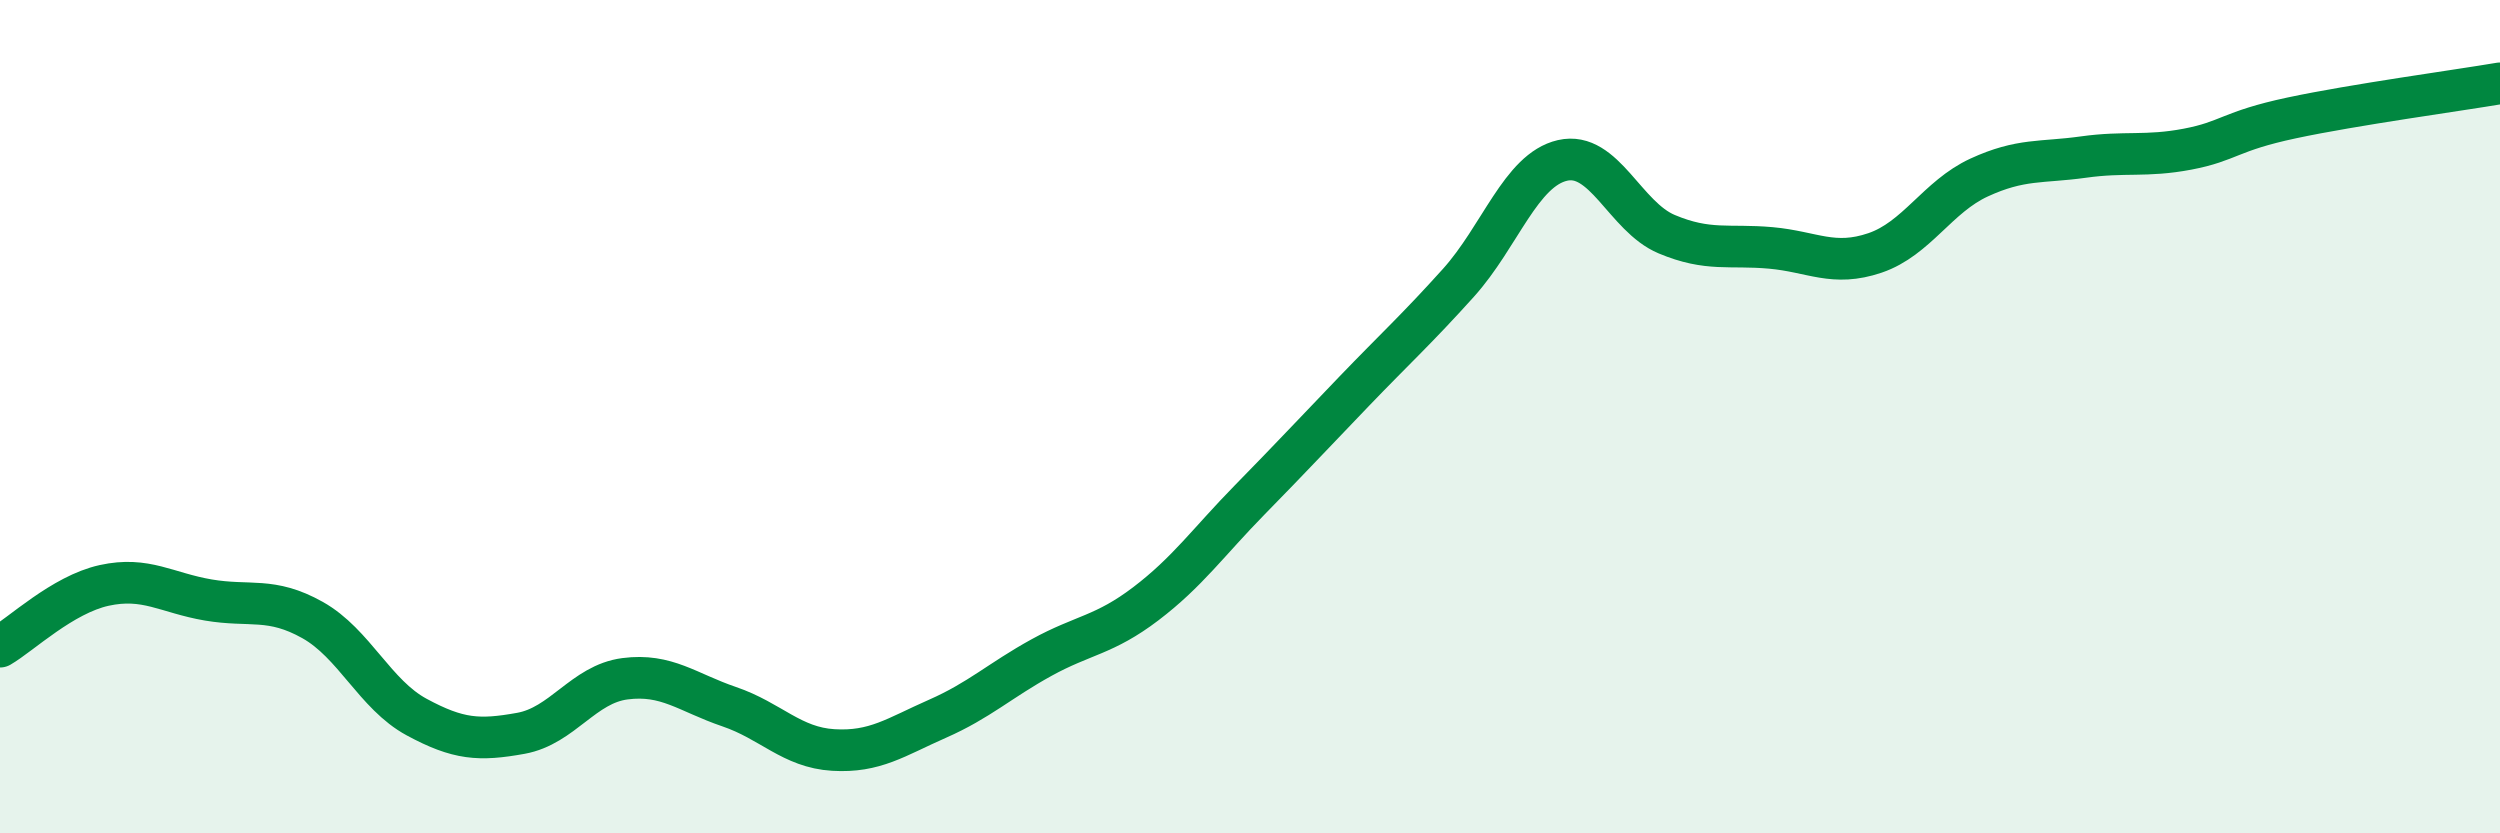
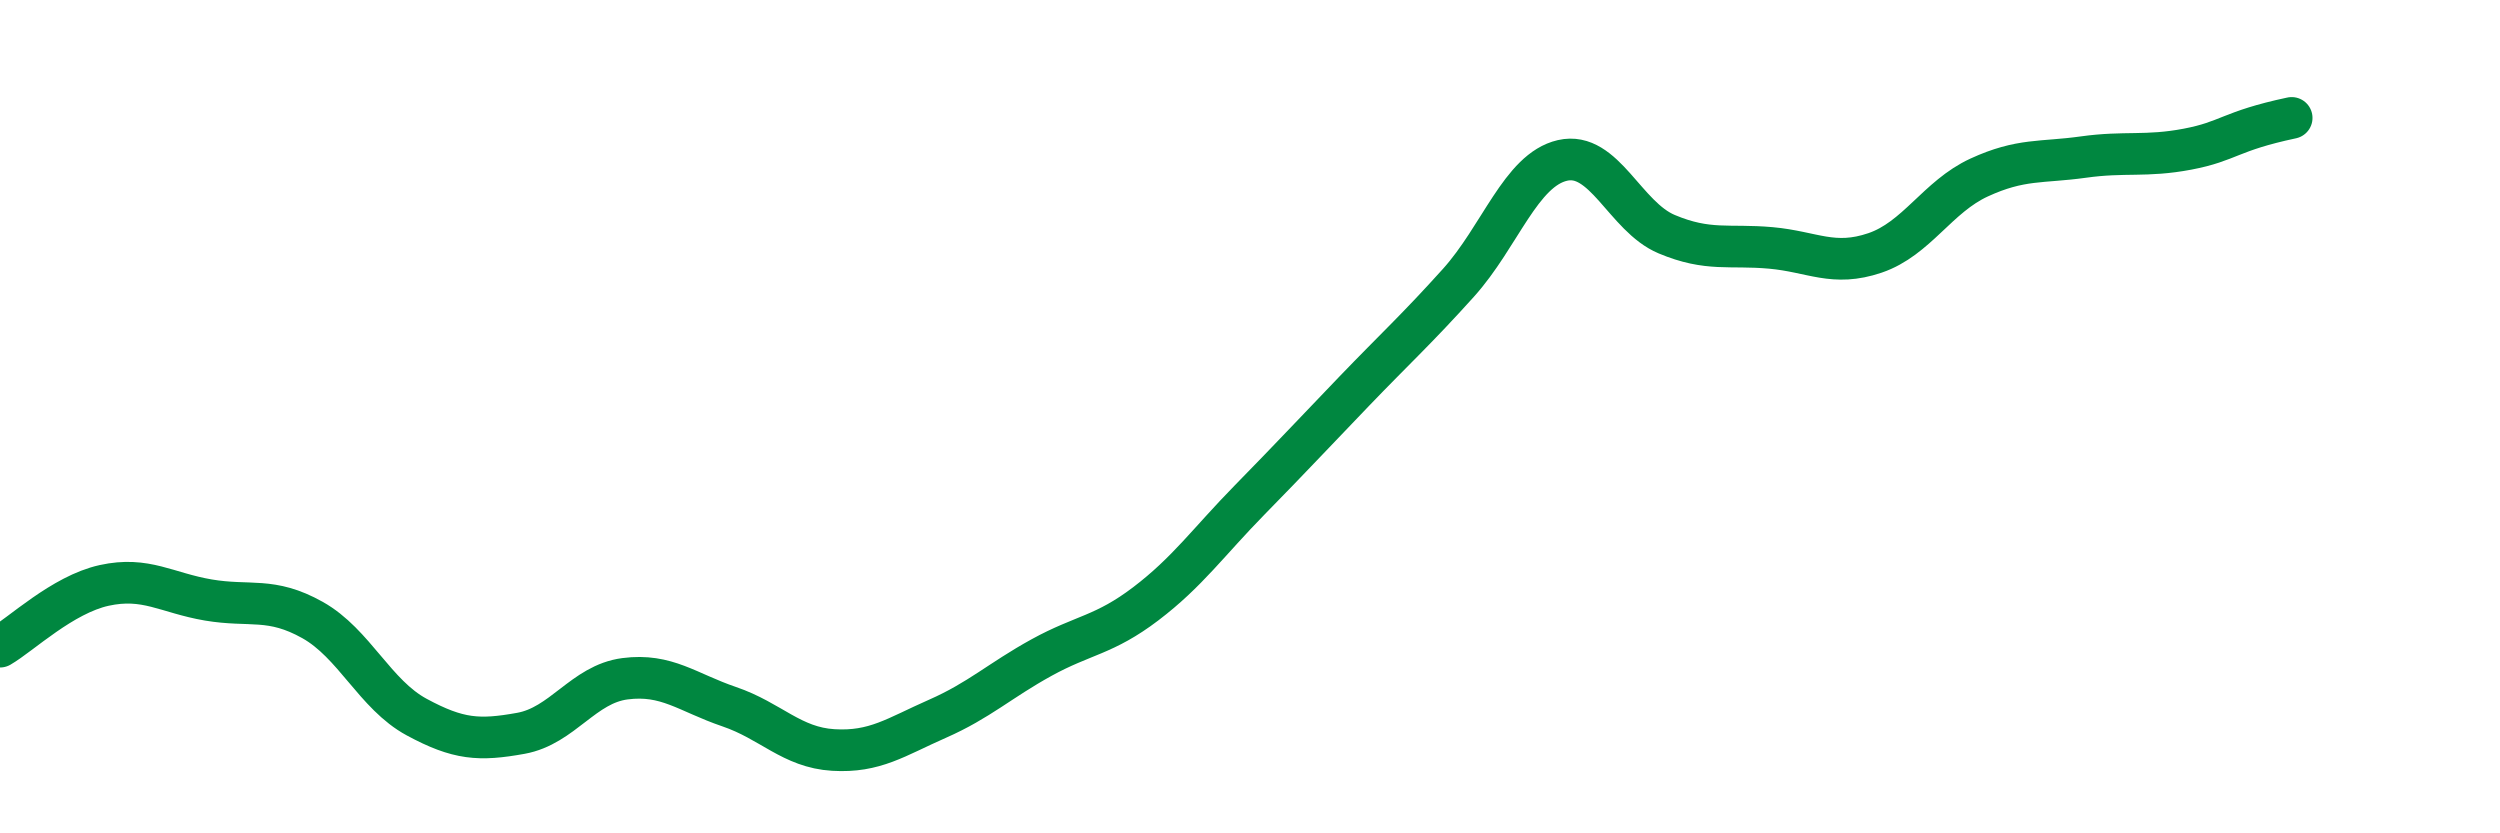
<svg xmlns="http://www.w3.org/2000/svg" width="60" height="20" viewBox="0 0 60 20">
-   <path d="M 0,15.52 C 0.5,15.23 1.5,14.27 2.5,14.05 C 3.5,13.83 4,14.23 5,14.4 C 6,14.57 6.5,14.32 7.5,14.88 C 8.5,15.44 9,16.67 10,17.21 C 11,17.75 11.5,17.78 12.5,17.6 C 13.5,17.42 14,16.42 15,16.29 C 16,16.16 16.5,16.62 17.5,16.96 C 18.5,17.3 19,17.94 20,18 C 21,18.06 21.5,17.69 22.5,17.25 C 23.5,16.81 24,16.33 25,15.78 C 26,15.23 26.5,15.25 27.5,14.49 C 28.5,13.73 29,13.01 30,11.99 C 31,10.97 31.5,10.43 32.5,9.39 C 33.5,8.35 34,7.9 35,6.79 C 36,5.68 36.5,4.08 37.5,3.85 C 38.5,3.62 39,5.2 40,5.62 C 41,6.04 41.5,5.86 42.5,5.95 C 43.5,6.04 44,6.41 45,6.07 C 46,5.73 46.5,4.72 47.5,4.26 C 48.5,3.8 49,3.91 50,3.77 C 51,3.63 51.5,3.77 52.5,3.58 C 53.5,3.39 53.5,3.15 55,2.83 C 56.5,2.51 59,2.17 60,2L60 20L0 20Z" fill="#008740" opacity="0.1" stroke-linecap="round" stroke-linejoin="round" />
-   <path d="M 0,15.52 C 0.5,15.23 1.5,14.27 2.5,14.05 C 3.5,13.83 4,14.23 5,14.4 C 6,14.57 6.5,14.32 7.5,14.88 C 8.5,15.44 9,16.67 10,17.21 C 11,17.75 11.5,17.78 12.5,17.6 C 13.5,17.42 14,16.42 15,16.29 C 16,16.16 16.5,16.62 17.5,16.96 C 18.5,17.3 19,17.94 20,18 C 21,18.06 21.5,17.69 22.5,17.25 C 23.5,16.81 24,16.33 25,15.78 C 26,15.23 26.5,15.25 27.5,14.49 C 28.5,13.73 29,13.01 30,11.99 C 31,10.97 31.5,10.43 32.5,9.39 C 33.5,8.35 34,7.9 35,6.79 C 36,5.68 36.5,4.08 37.5,3.85 C 38.5,3.62 39,5.2 40,5.62 C 41,6.04 41.5,5.86 42.5,5.95 C 43.5,6.04 44,6.41 45,6.07 C 46,5.73 46.5,4.72 47.5,4.26 C 48.5,3.8 49,3.91 50,3.77 C 51,3.63 51.5,3.77 52.5,3.58 C 53.5,3.39 53.5,3.15 55,2.83 C 56.5,2.51 59,2.17 60,2" stroke="#008740" stroke-width="1" fill="none" stroke-linecap="round" stroke-linejoin="round" />
+   <path d="M 0,15.52 C 0.5,15.23 1.5,14.27 2.5,14.05 C 3.5,13.83 4,14.23 5,14.4 C 6,14.57 6.5,14.32 7.5,14.88 C 8.5,15.44 9,16.67 10,17.21 C 11,17.75 11.5,17.78 12.5,17.6 C 13.5,17.42 14,16.42 15,16.29 C 16,16.16 16.5,16.62 17.5,16.96 C 18.5,17.3 19,17.94 20,18 C 21,18.06 21.5,17.69 22.5,17.25 C 23.5,16.81 24,16.33 25,15.78 C 26,15.23 26.5,15.25 27.5,14.49 C 28.5,13.73 29,13.01 30,11.99 C 31,10.97 31.5,10.43 32.5,9.39 C 33.5,8.35 34,7.9 35,6.79 C 36,5.68 36.5,4.08 37.5,3.85 C 38.5,3.62 39,5.2 40,5.62 C 41,6.04 41.5,5.86 42.5,5.95 C 43.5,6.04 44,6.41 45,6.07 C 46,5.73 46.5,4.72 47.5,4.26 C 48.5,3.8 49,3.91 50,3.77 C 51,3.63 51.5,3.77 52.5,3.58 C 53.5,3.39 53.5,3.15 55,2.83 " stroke="#008740" stroke-width="1" fill="none" stroke-linecap="round" stroke-linejoin="round" />
</svg>